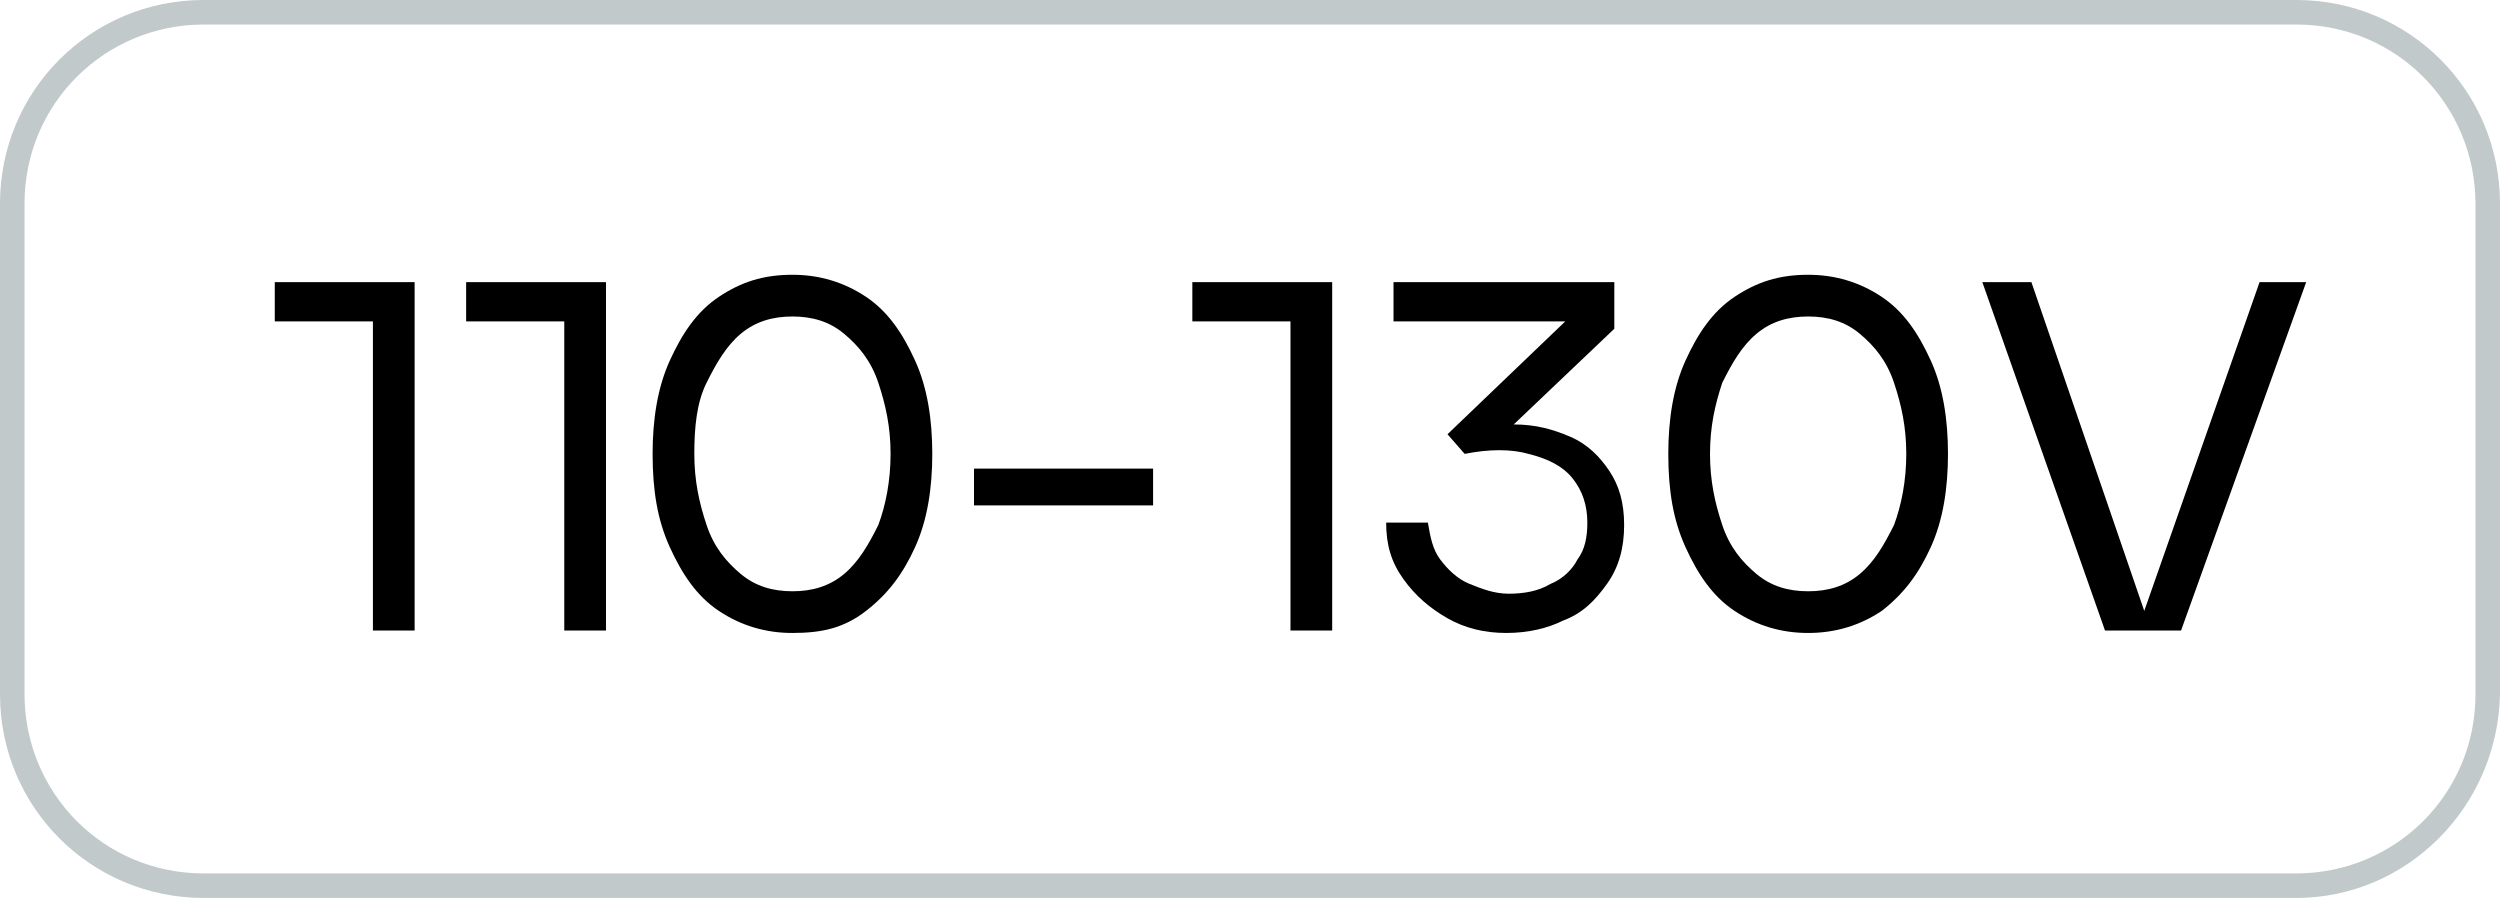
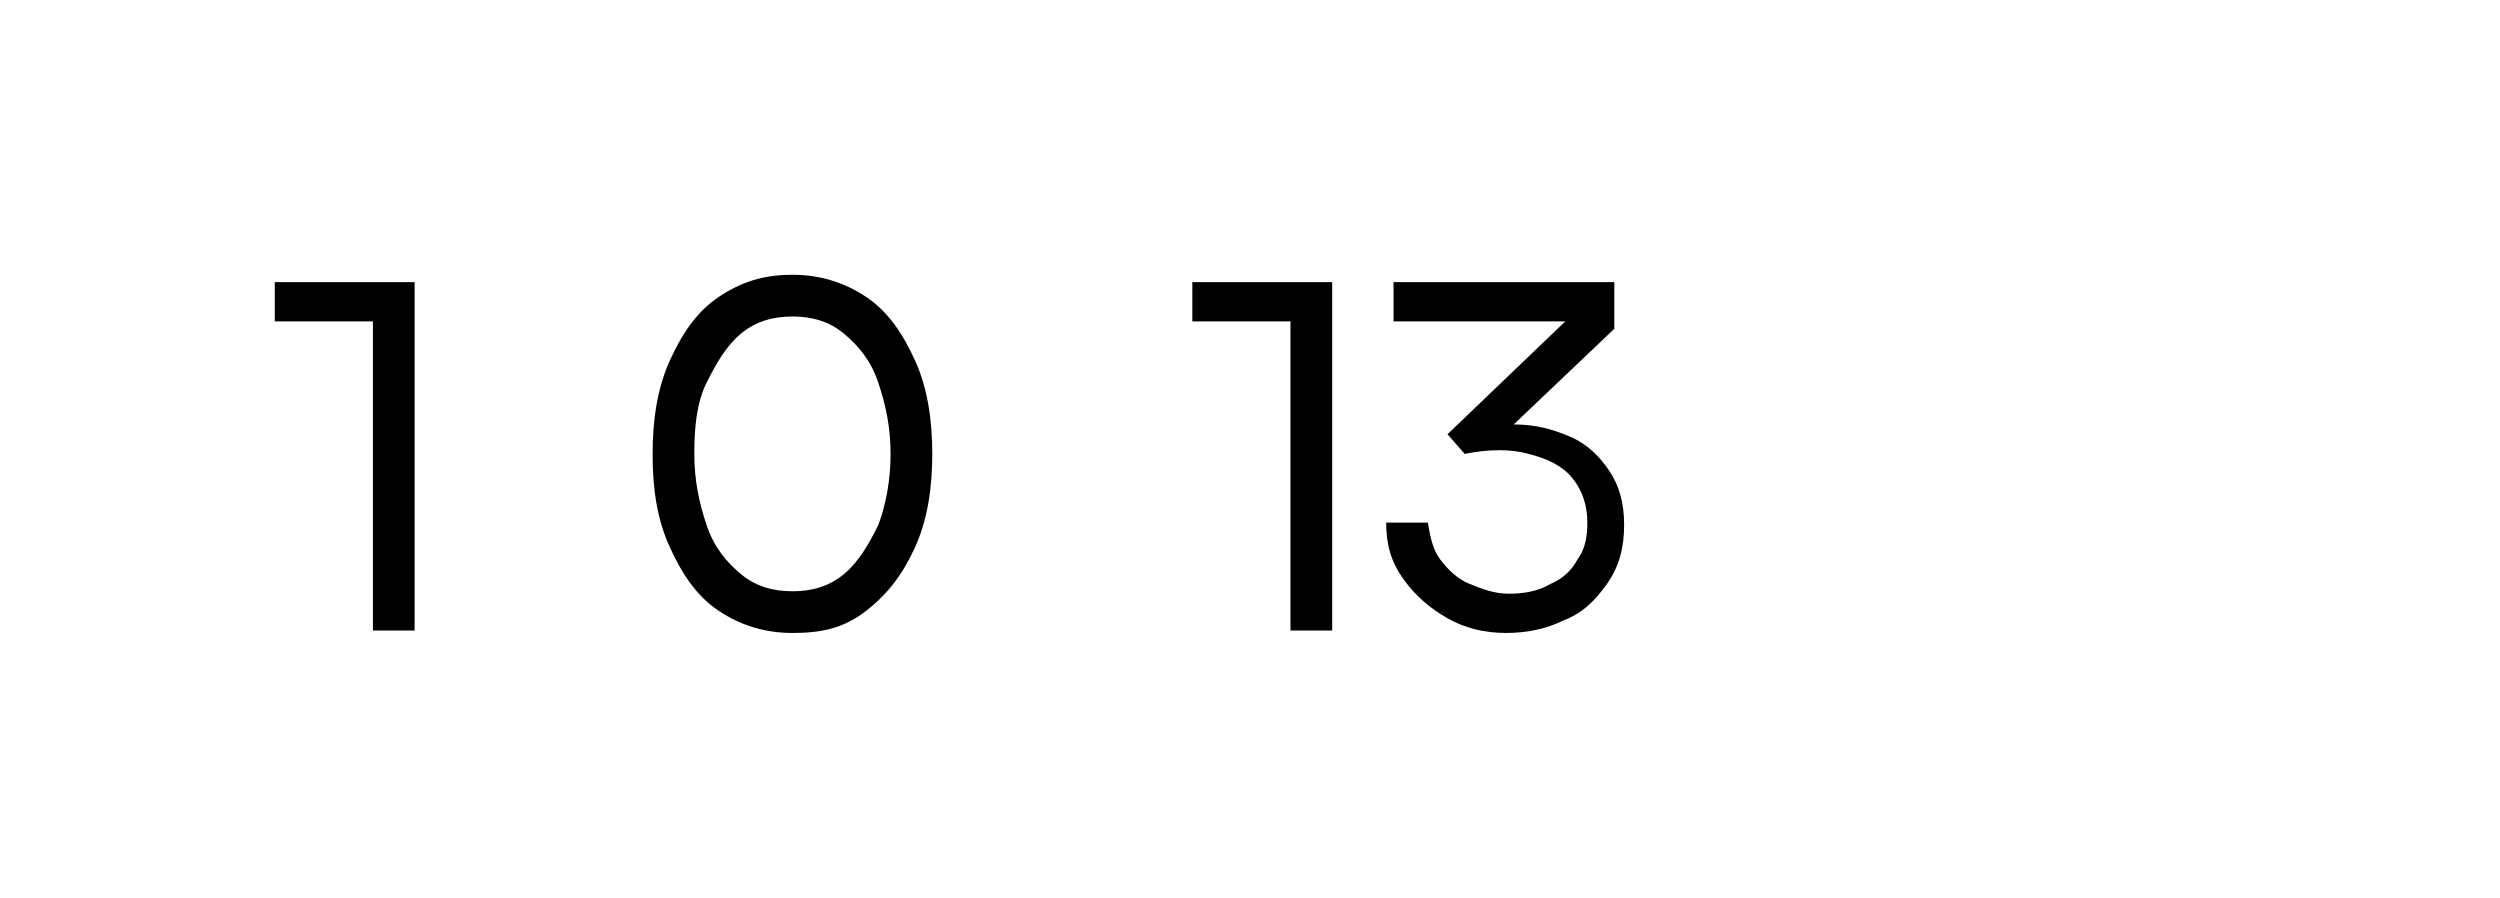
<svg xmlns="http://www.w3.org/2000/svg" version="1.1" id="Layer_1" x="0px" y="0px" viewBox="0 0 101.9 36.6" style="enable-background:new 0 0 101.9 36.6;" xml:space="preserve">
  <style type="text/css">
	.st0{fill:#C1C9CB;}
</style>
-   <path class="st0" d="M93.6,36.6H8.3c-4.6,0-8.3-3.7-8.3-8.3v-20C0,3.7,3.7,0,8.3,0h85.3c4.6,0,8.3,3.7,8.3,8.3v20  C101.8,32.9,98.1,36.6,93.6,36.6z M8.3,1C4.3,1,1,4.2,1,8.3v20c0,4,3.2,7.3,7.3,7.3h85.3c4,0,7.3-3.2,7.3-7.3v-20  c0-4-3.2-7.3-7.3-7.3C93.6,1,8.3,1,8.3,1z" />
  <g>
    <g>
      <path d="M15.2,13.1h-4v-1.6h5.7v14.2h-1.7V13.1z" />
-       <path d="M23,13.1h-4v-1.6h5.7v14.2H23V13.1z" />
      <path d="M32.3,25.8c-1.1,0-2.1-0.3-3-0.9s-1.5-1.5-2-2.6s-0.7-2.3-0.7-3.8c0-1.4,0.2-2.7,0.7-3.8c0.5-1.1,1.1-2,2-2.6    s1.8-0.9,3-0.9c1.1,0,2.1,0.3,3,0.9s1.5,1.5,2,2.6s0.7,2.4,0.7,3.8s-0.2,2.7-0.7,3.8c-0.5,1.1-1.1,1.9-2,2.6S33.5,25.8,32.3,25.8z     M32.3,24.1c0.8,0,1.5-0.2,2.1-0.7s1-1.2,1.4-2c0.3-0.8,0.5-1.8,0.5-2.9s-0.2-2-0.5-2.9s-0.8-1.5-1.4-2c-0.6-0.5-1.3-0.7-2.1-0.7    s-1.5,0.2-2.1,0.7s-1,1.2-1.4,2s-0.5,1.8-0.5,2.9s0.2,2,0.5,2.9s0.8,1.5,1.4,2C30.8,23.9,31.5,24.1,32.3,24.1z" />
-       <path d="M39.7,19.1H47v1.5h-7.3V19.1z" />
      <path d="M52.6,13.1h-4v-1.6h5.7v14.2h-1.7V13.1z" />
      <path d="M61.4,25.8c-0.9,0-1.7-0.2-2.4-0.6c-0.7-0.4-1.3-0.9-1.8-1.6s-0.7-1.4-0.7-2.3h1.7c0.1,0.6,0.2,1.1,0.5,1.5s0.7,0.8,1.2,1    s1,0.4,1.6,0.4s1.2-0.1,1.7-0.4c0.5-0.2,0.9-0.6,1.1-1c0.3-0.4,0.4-0.9,0.4-1.5c0-0.7-0.2-1.3-0.6-1.8s-1-0.8-1.8-1    c-0.7-0.2-1.6-0.2-2.6,0L59,17.7l4.8-4.6h-7v-1.6h9v1.9l-4.1,3.9c0.9,0,1.6,0.2,2.3,0.5c0.7,0.3,1.2,0.8,1.6,1.4s0.6,1.3,0.6,2.2    c0,0.9-0.2,1.7-0.7,2.4s-1,1.2-1.8,1.5C63.1,25.6,62.3,25.8,61.4,25.8z" />
-       <path d="M73.7,25.8c-1.1,0-2.1-0.3-3-0.9s-1.5-1.5-2-2.6S68,20,68,18.5c0-1.4,0.2-2.7,0.7-3.8c0.5-1.1,1.1-2,2-2.6s1.8-0.9,3-0.9    c1.1,0,2.1,0.3,3,0.9s1.5,1.5,2,2.6s0.7,2.4,0.7,3.8s-0.2,2.7-0.7,3.8c-0.5,1.1-1.1,1.9-2,2.6C75.8,25.5,74.8,25.8,73.7,25.8z     M73.7,24.1c0.8,0,1.5-0.2,2.1-0.7s1-1.2,1.4-2c0.3-0.8,0.5-1.8,0.5-2.9s-0.2-2-0.5-2.9s-0.8-1.5-1.4-2s-1.3-0.7-2.1-0.7    c-0.8,0-1.5,0.2-2.1,0.7s-1,1.2-1.4,2c-0.3,0.9-0.5,1.8-0.5,2.9s0.2,2,0.5,2.9s0.8,1.5,1.4,2S72.9,24.1,73.7,24.1z" />
-       <path d="M80.8,11.5h2l4.6,13.4l4.7-13.4H94l-5.1,14.2h-3.1L80.8,11.5z" />
    </g>
  </g>
</svg>